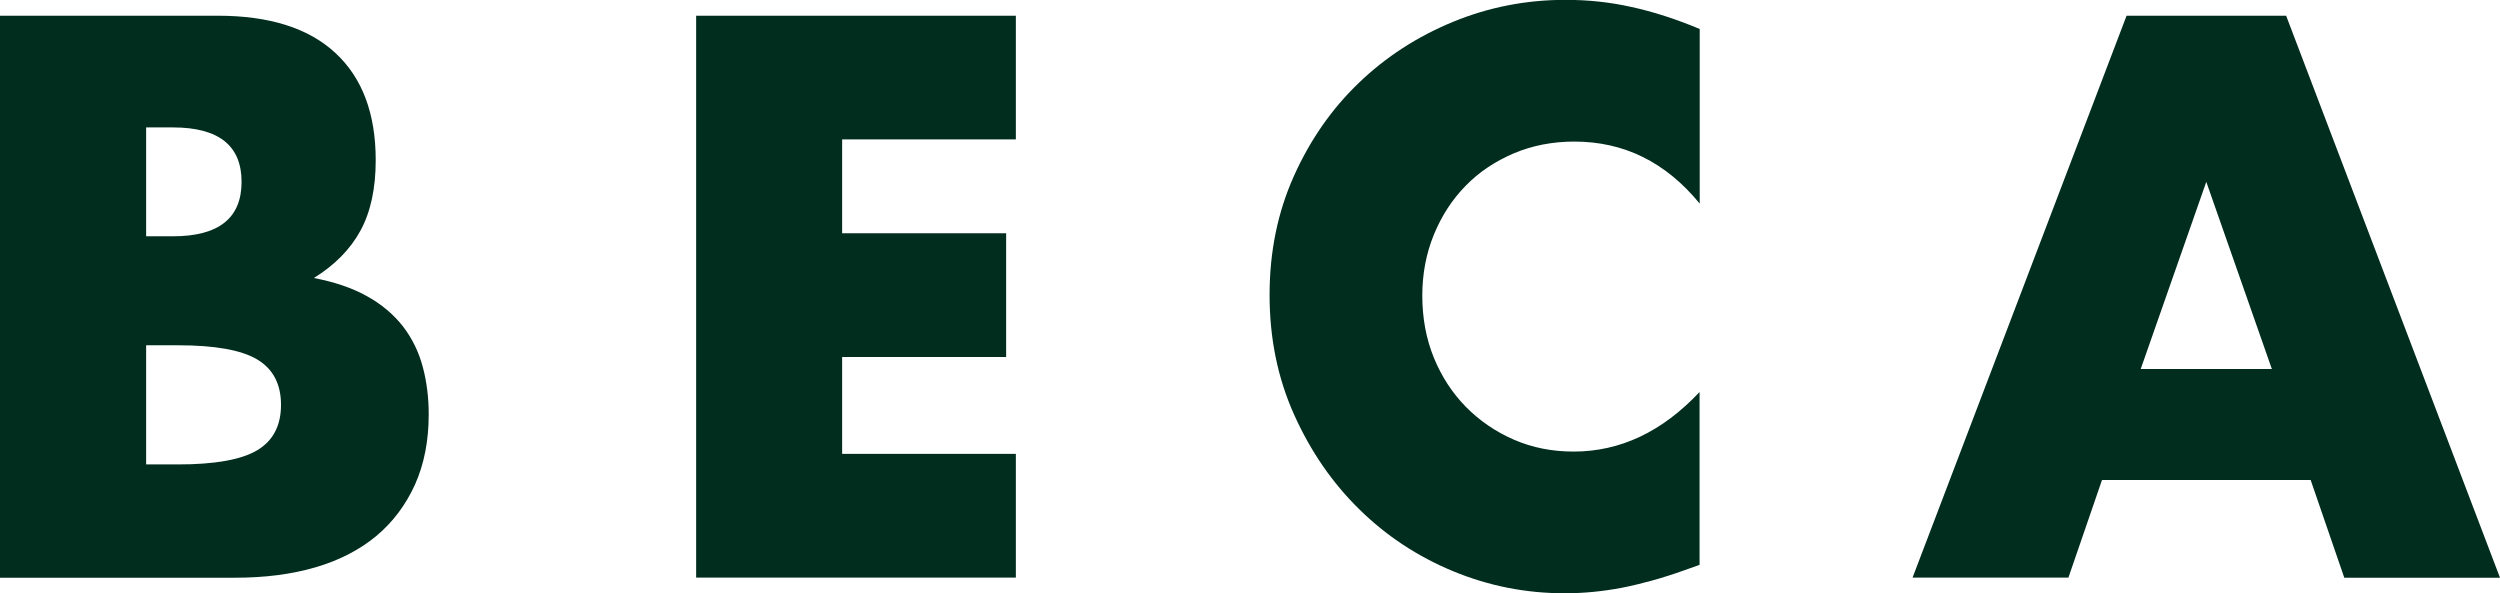
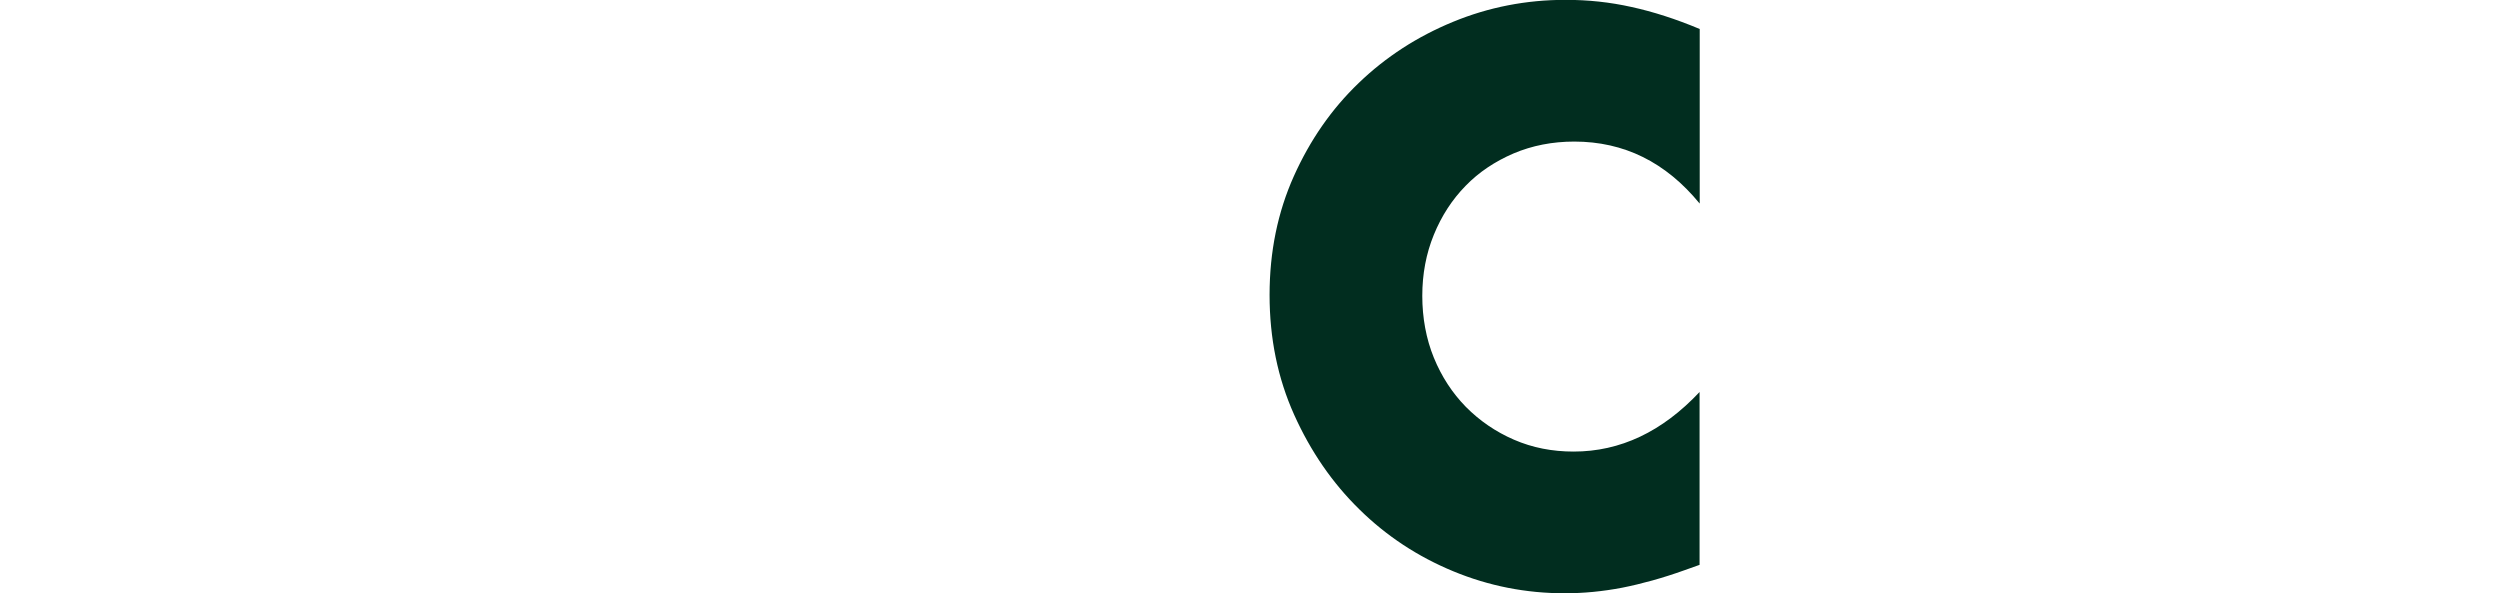
<svg xmlns="http://www.w3.org/2000/svg" id="Layer_2" data-name="Layer 2" viewBox="0 0 175 41.53">
  <g id="Layer_1-2" data-name="Layer 1">
    <g>
-       <path d="M0,1.1h15.24c3.62,0,6.37.87,8.24,2.61,1.88,1.74,2.82,4.24,2.82,7.51,0,1.98-.36,3.63-1.07,4.93s-1.8,2.41-3.26,3.31c1.46.28,2.7.7,3.73,1.28,1.03.57,1.86,1.28,2.51,2.11.64.84,1.1,1.77,1.38,2.82.28,1.04.42,2.16.42,3.34,0,1.84-.32,3.48-.96,4.91-.65,1.43-1.55,2.63-2.71,3.6-1.17.97-2.58,1.7-4.25,2.19-1.67.49-3.55.73-5.63.73H0V1.1ZM10.23,16.54h1.88c3.2,0,4.8-1.27,4.8-3.81s-1.6-3.81-4.8-3.81h-1.88v7.62ZM10.23,32.51h2.24c2.57,0,4.42-.33,5.53-.99,1.11-.66,1.67-1.72,1.67-3.18s-.56-2.52-1.67-3.18-2.96-.99-5.53-.99h-2.24v8.35Z" style="fill: #012d1f;" />
-       <path d="M71.11,9.76h-12.16v6.57h11.48v8.66h-11.48v6.78h12.16v8.66h-22.38V1.1h22.38v8.66Z" style="fill: #012d1f;" />
      <path d="M118.97,14.24c-2.37-2.89-5.29-4.33-8.77-4.33-1.53,0-2.95.28-4.25.83-1.3.56-2.43,1.31-3.36,2.27-.94.96-1.68,2.1-2.22,3.42-.54,1.32-.81,2.75-.81,4.28s.27,3.01.81,4.33c.54,1.32,1.29,2.47,2.24,3.44.96.97,2.08,1.74,3.37,2.3,1.29.56,2.68.83,4.17.83,3.27,0,6.21-1.39,8.82-4.17v12.1l-1.04.37c-1.56.56-3.02.96-4.38,1.23-1.36.26-2.7.39-4.02.39-2.71,0-5.31-.51-7.8-1.54-2.49-1.03-4.68-2.47-6.57-4.33-1.9-1.86-3.42-4.07-4.57-6.63-1.15-2.56-1.72-5.35-1.72-8.38s.57-5.8,1.7-8.32c1.13-2.52,2.64-4.7,4.54-6.52,1.9-1.83,4.1-3.25,6.6-4.28,2.5-1.03,5.13-1.54,7.88-1.54,1.57,0,3.1.16,4.62.5,1.51.33,3.1.84,4.77,1.54v12.21Z" style="fill: #012d1f;" />
-       <path d="M161.75,33.6h-14.61l-2.35,6.83h-10.91L148.86,1.1h11.17l14.97,39.34h-10.9l-2.35-6.83ZM159.03,25.83l-4.59-13.1-4.59,13.1h9.18Z" style="fill: #012d1f;" />
    </g>
  </g>
</svg>